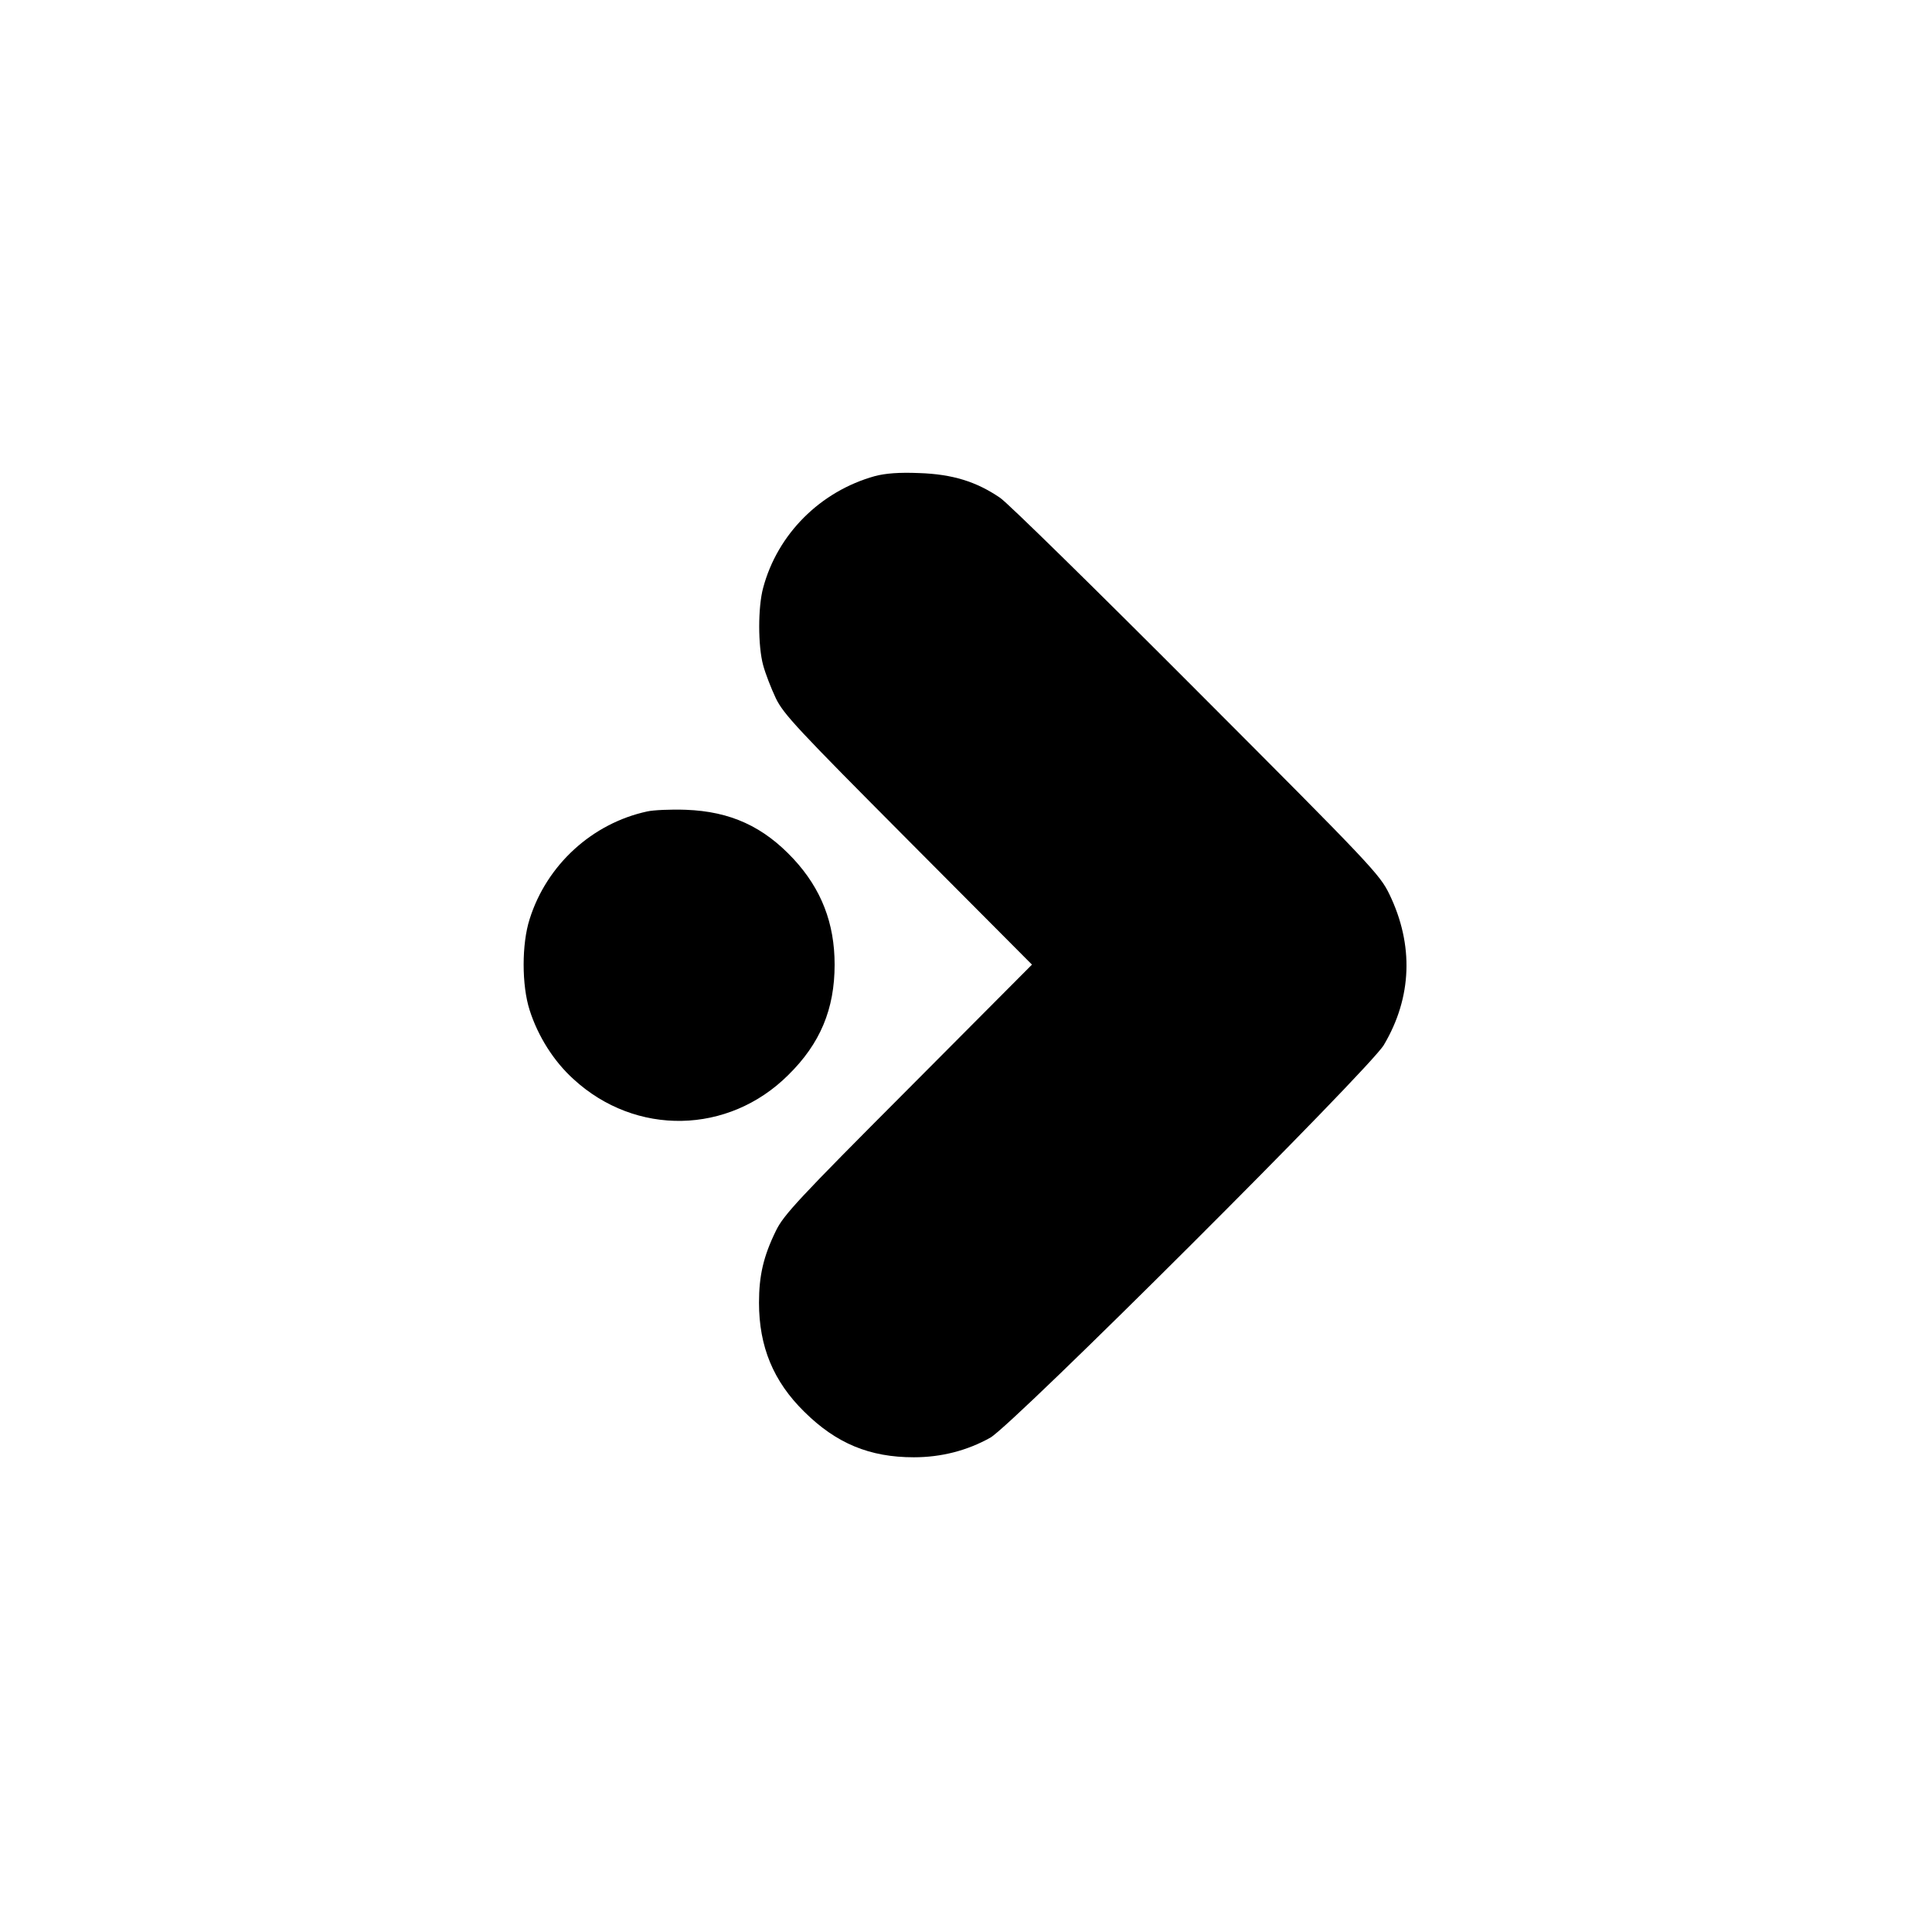
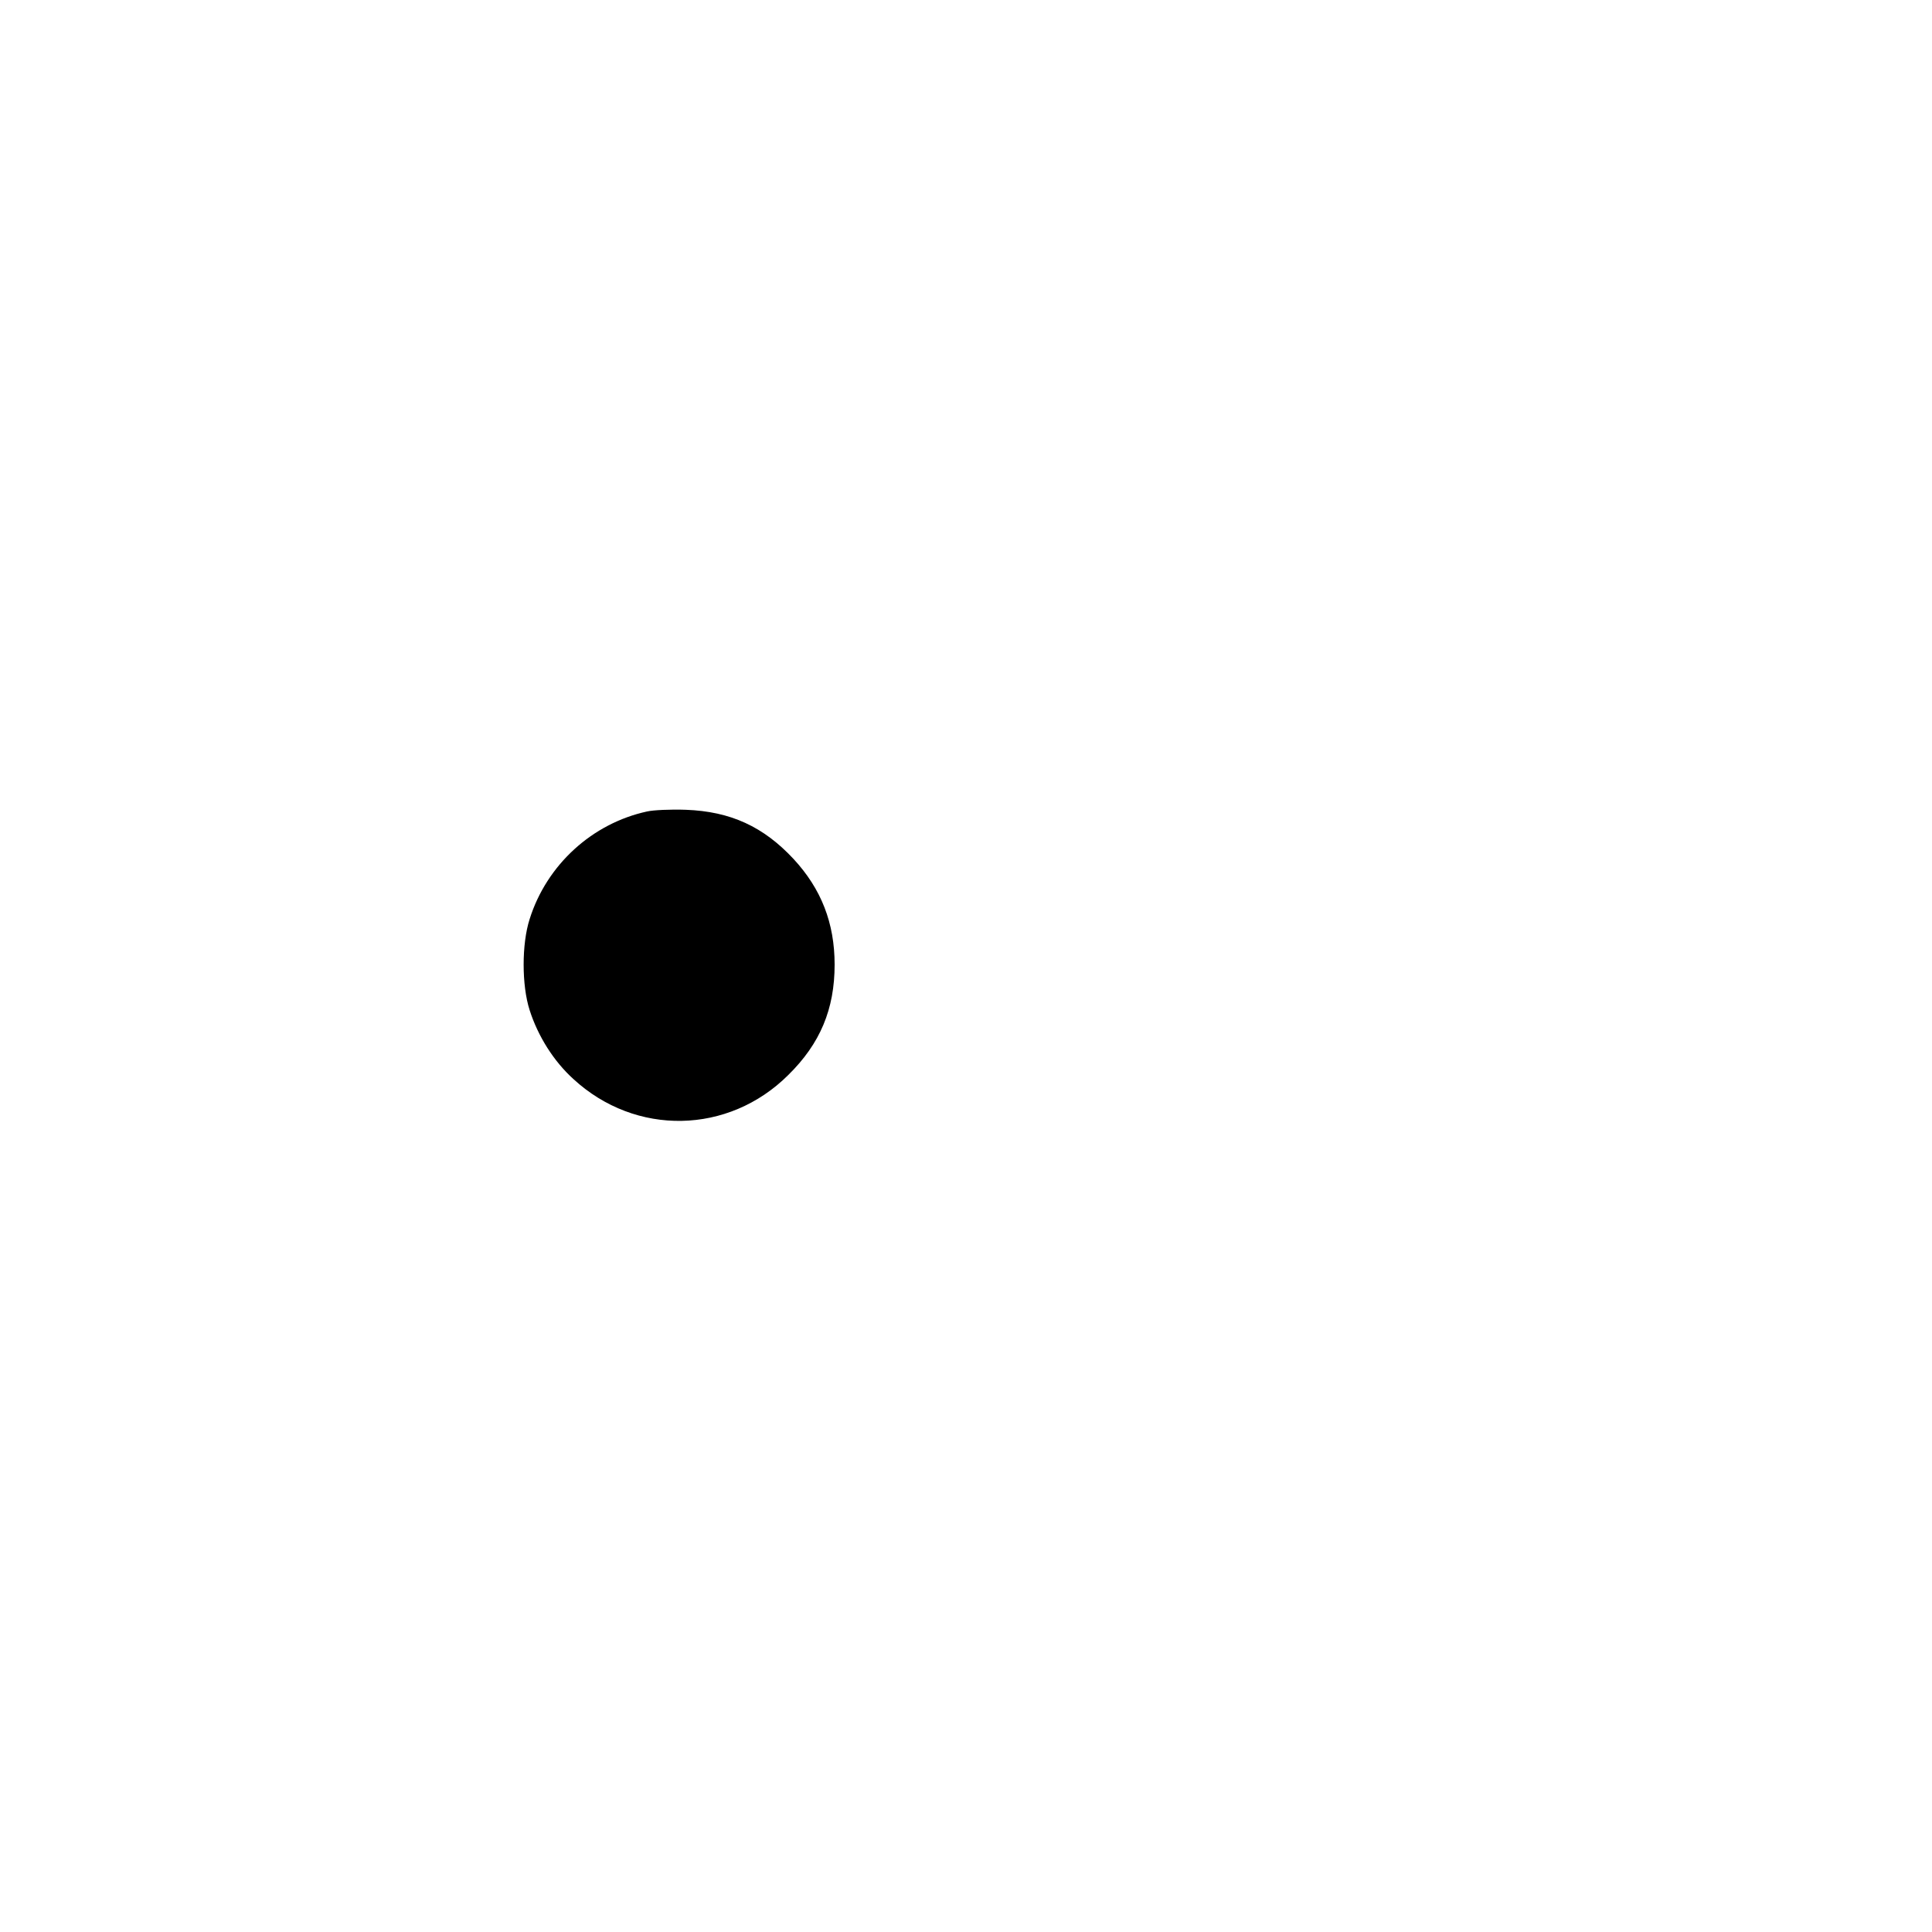
<svg xmlns="http://www.w3.org/2000/svg" version="1" width="933.333" height="933.333" viewBox="0 0 700 700">
-   <path d="M317 172.5c-19.8 5.5-35.3 21-40.5 40.5-1.9 7-1.9 21 0 28 .8 3 2.9 8.4 4.6 12 2.8 5.8 8 11.3 48 51.5l44.8 45-44.8 45c-40 40.1-45.2 45.7-48 51.5-4.5 9.2-6.1 16.2-6.1 26 0 15.9 5.2 28.5 16.4 39.5C303 523 315.1 528 331.1 528c9.9 0 19.3-2.4 27.7-7.1 8.2-4.6 137.3-133.4 142.6-142.3 10.2-17.2 10.9-36.2 2-54.6-3.5-7.2-6.4-10.3-69.8-73.8-36.3-36.4-68.4-67.9-71.2-69.8-8.6-5.9-17.3-8.6-29.4-9-7.3-.3-12.2.1-16 1.1z" />
  <path d="M234.5 294c-19.9 4.3-36.4 19.3-42.6 39-2.9 9-2.9 24 0 33 3 9.4 8.7 18.5 15.9 25 22.5 20.7 56.1 20.1 77.8-1.5 11.6-11.4 16.8-23.9 16.8-40 0-15-4.8-27.4-14.9-38.3-10.9-11.7-22.8-17.2-39-17.8-5.5-.2-11.8.1-14 .6z" />
</svg>